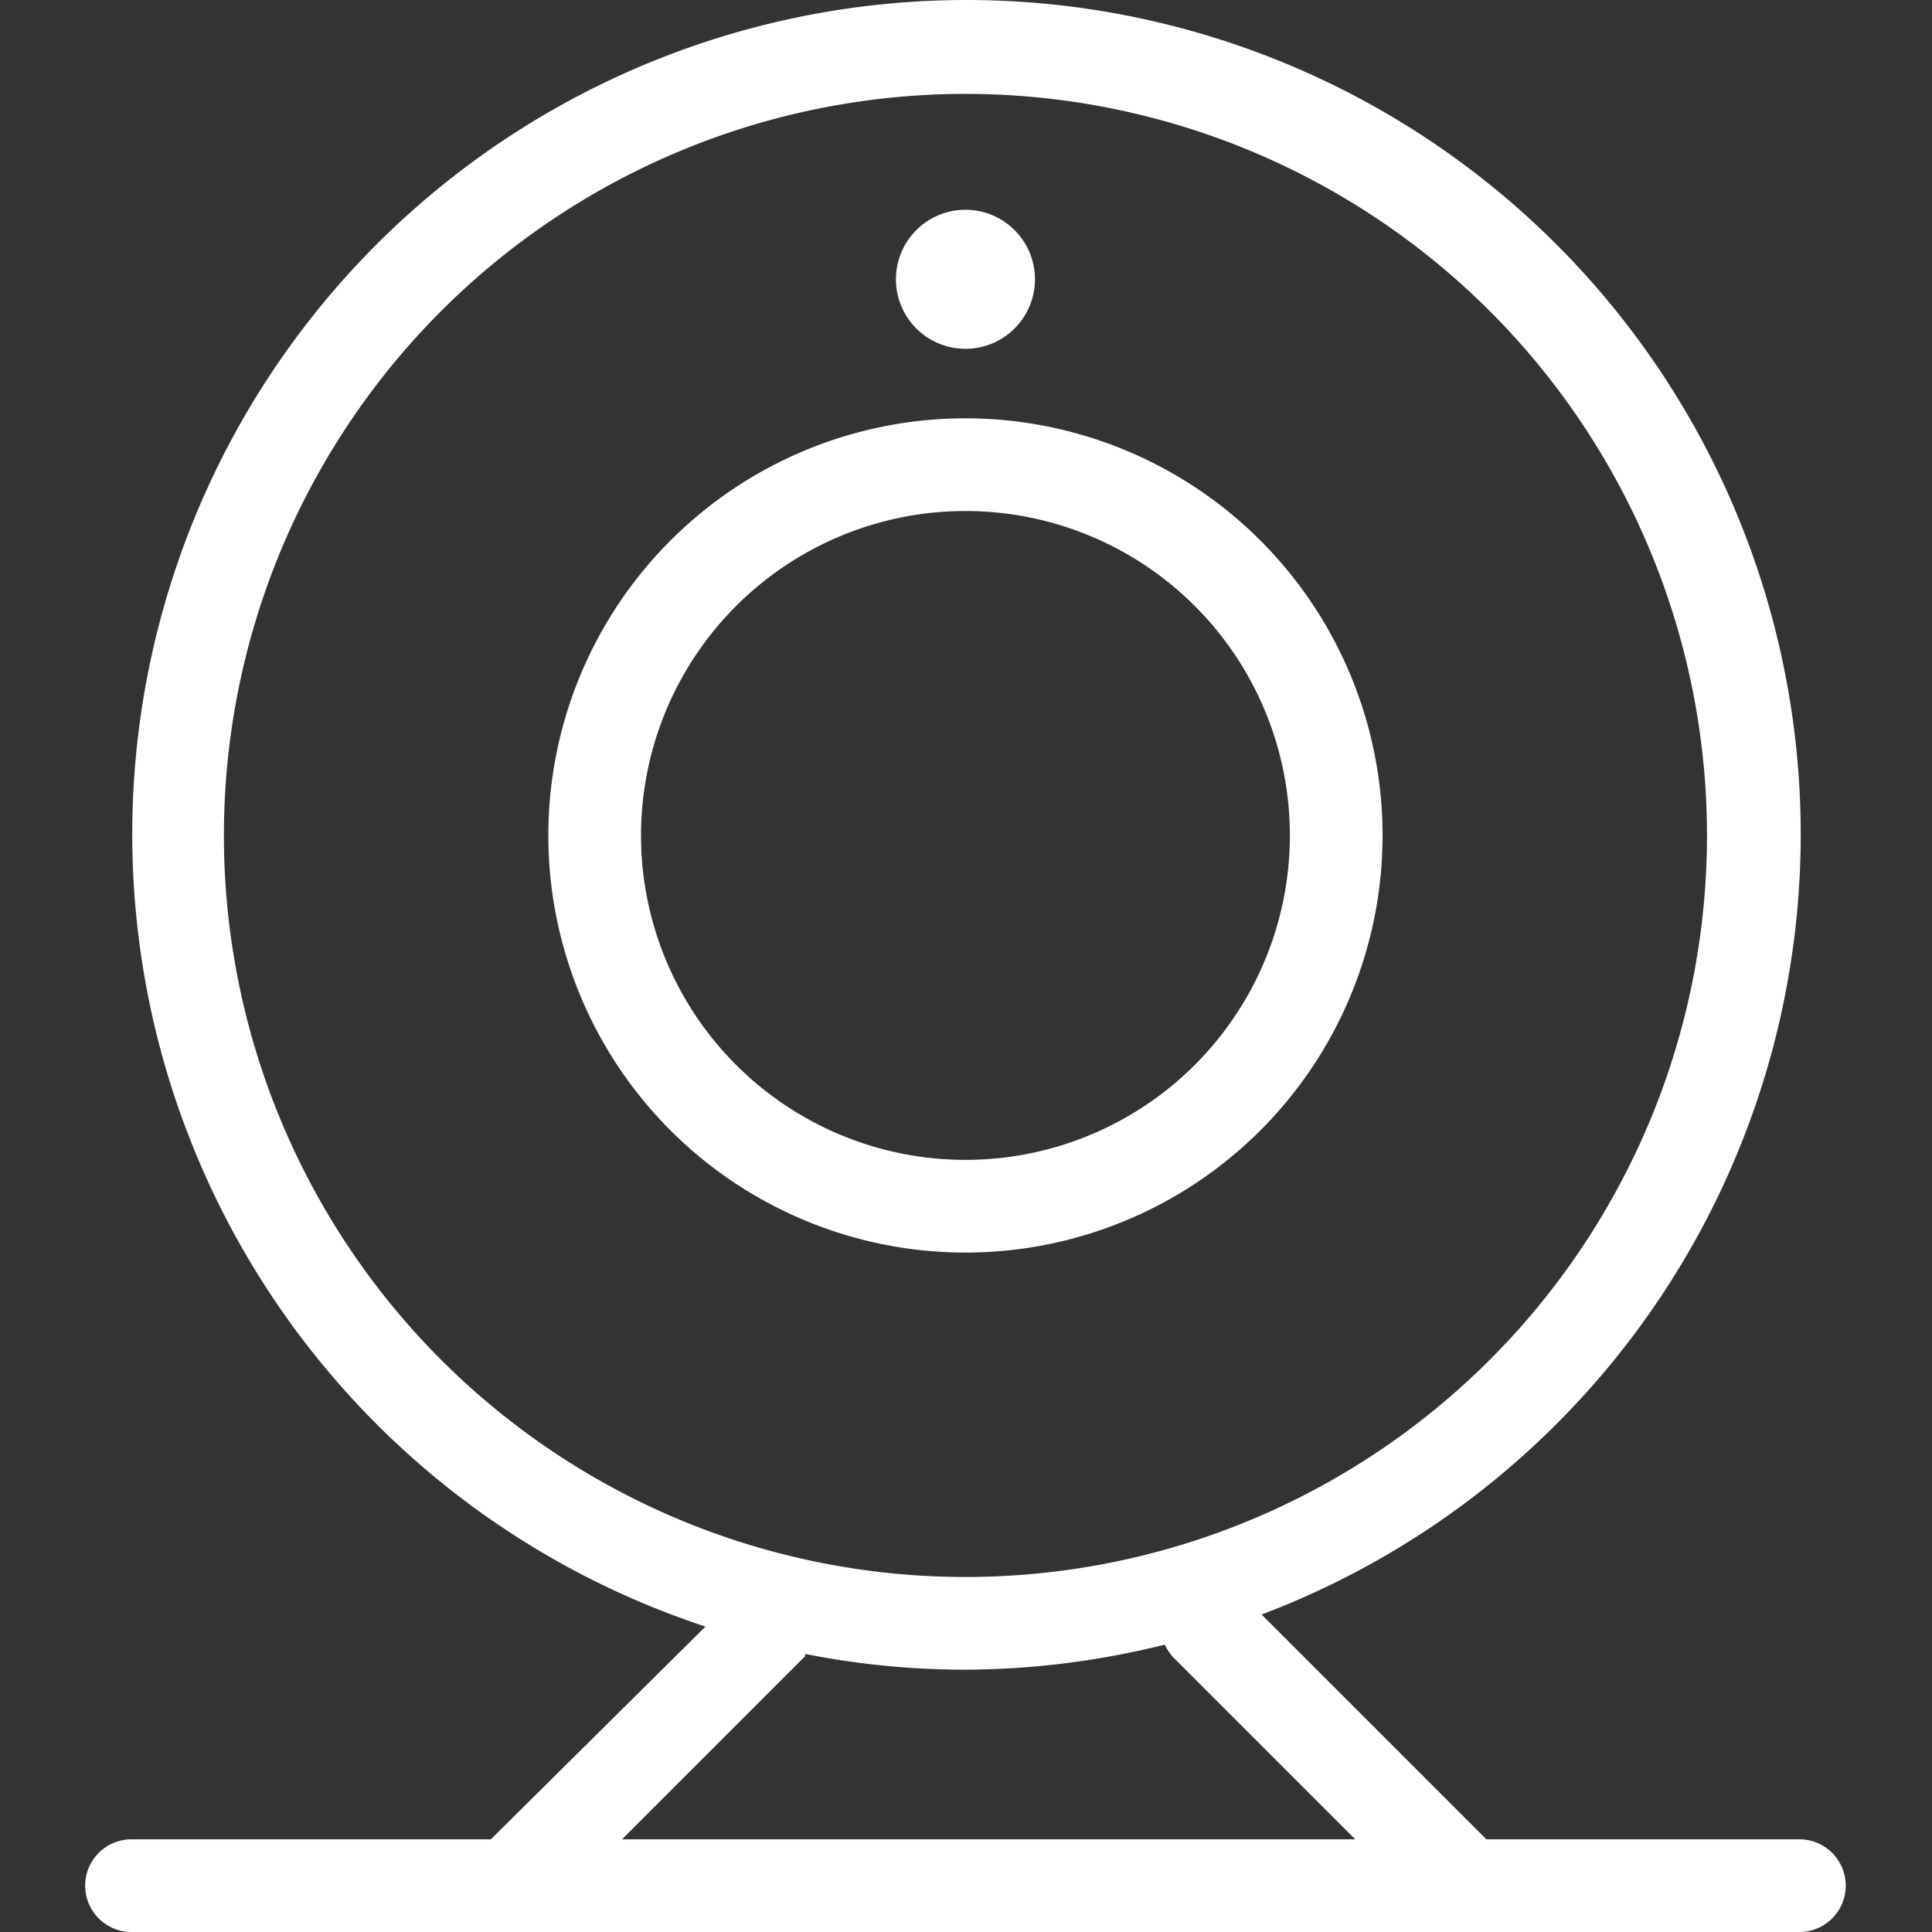
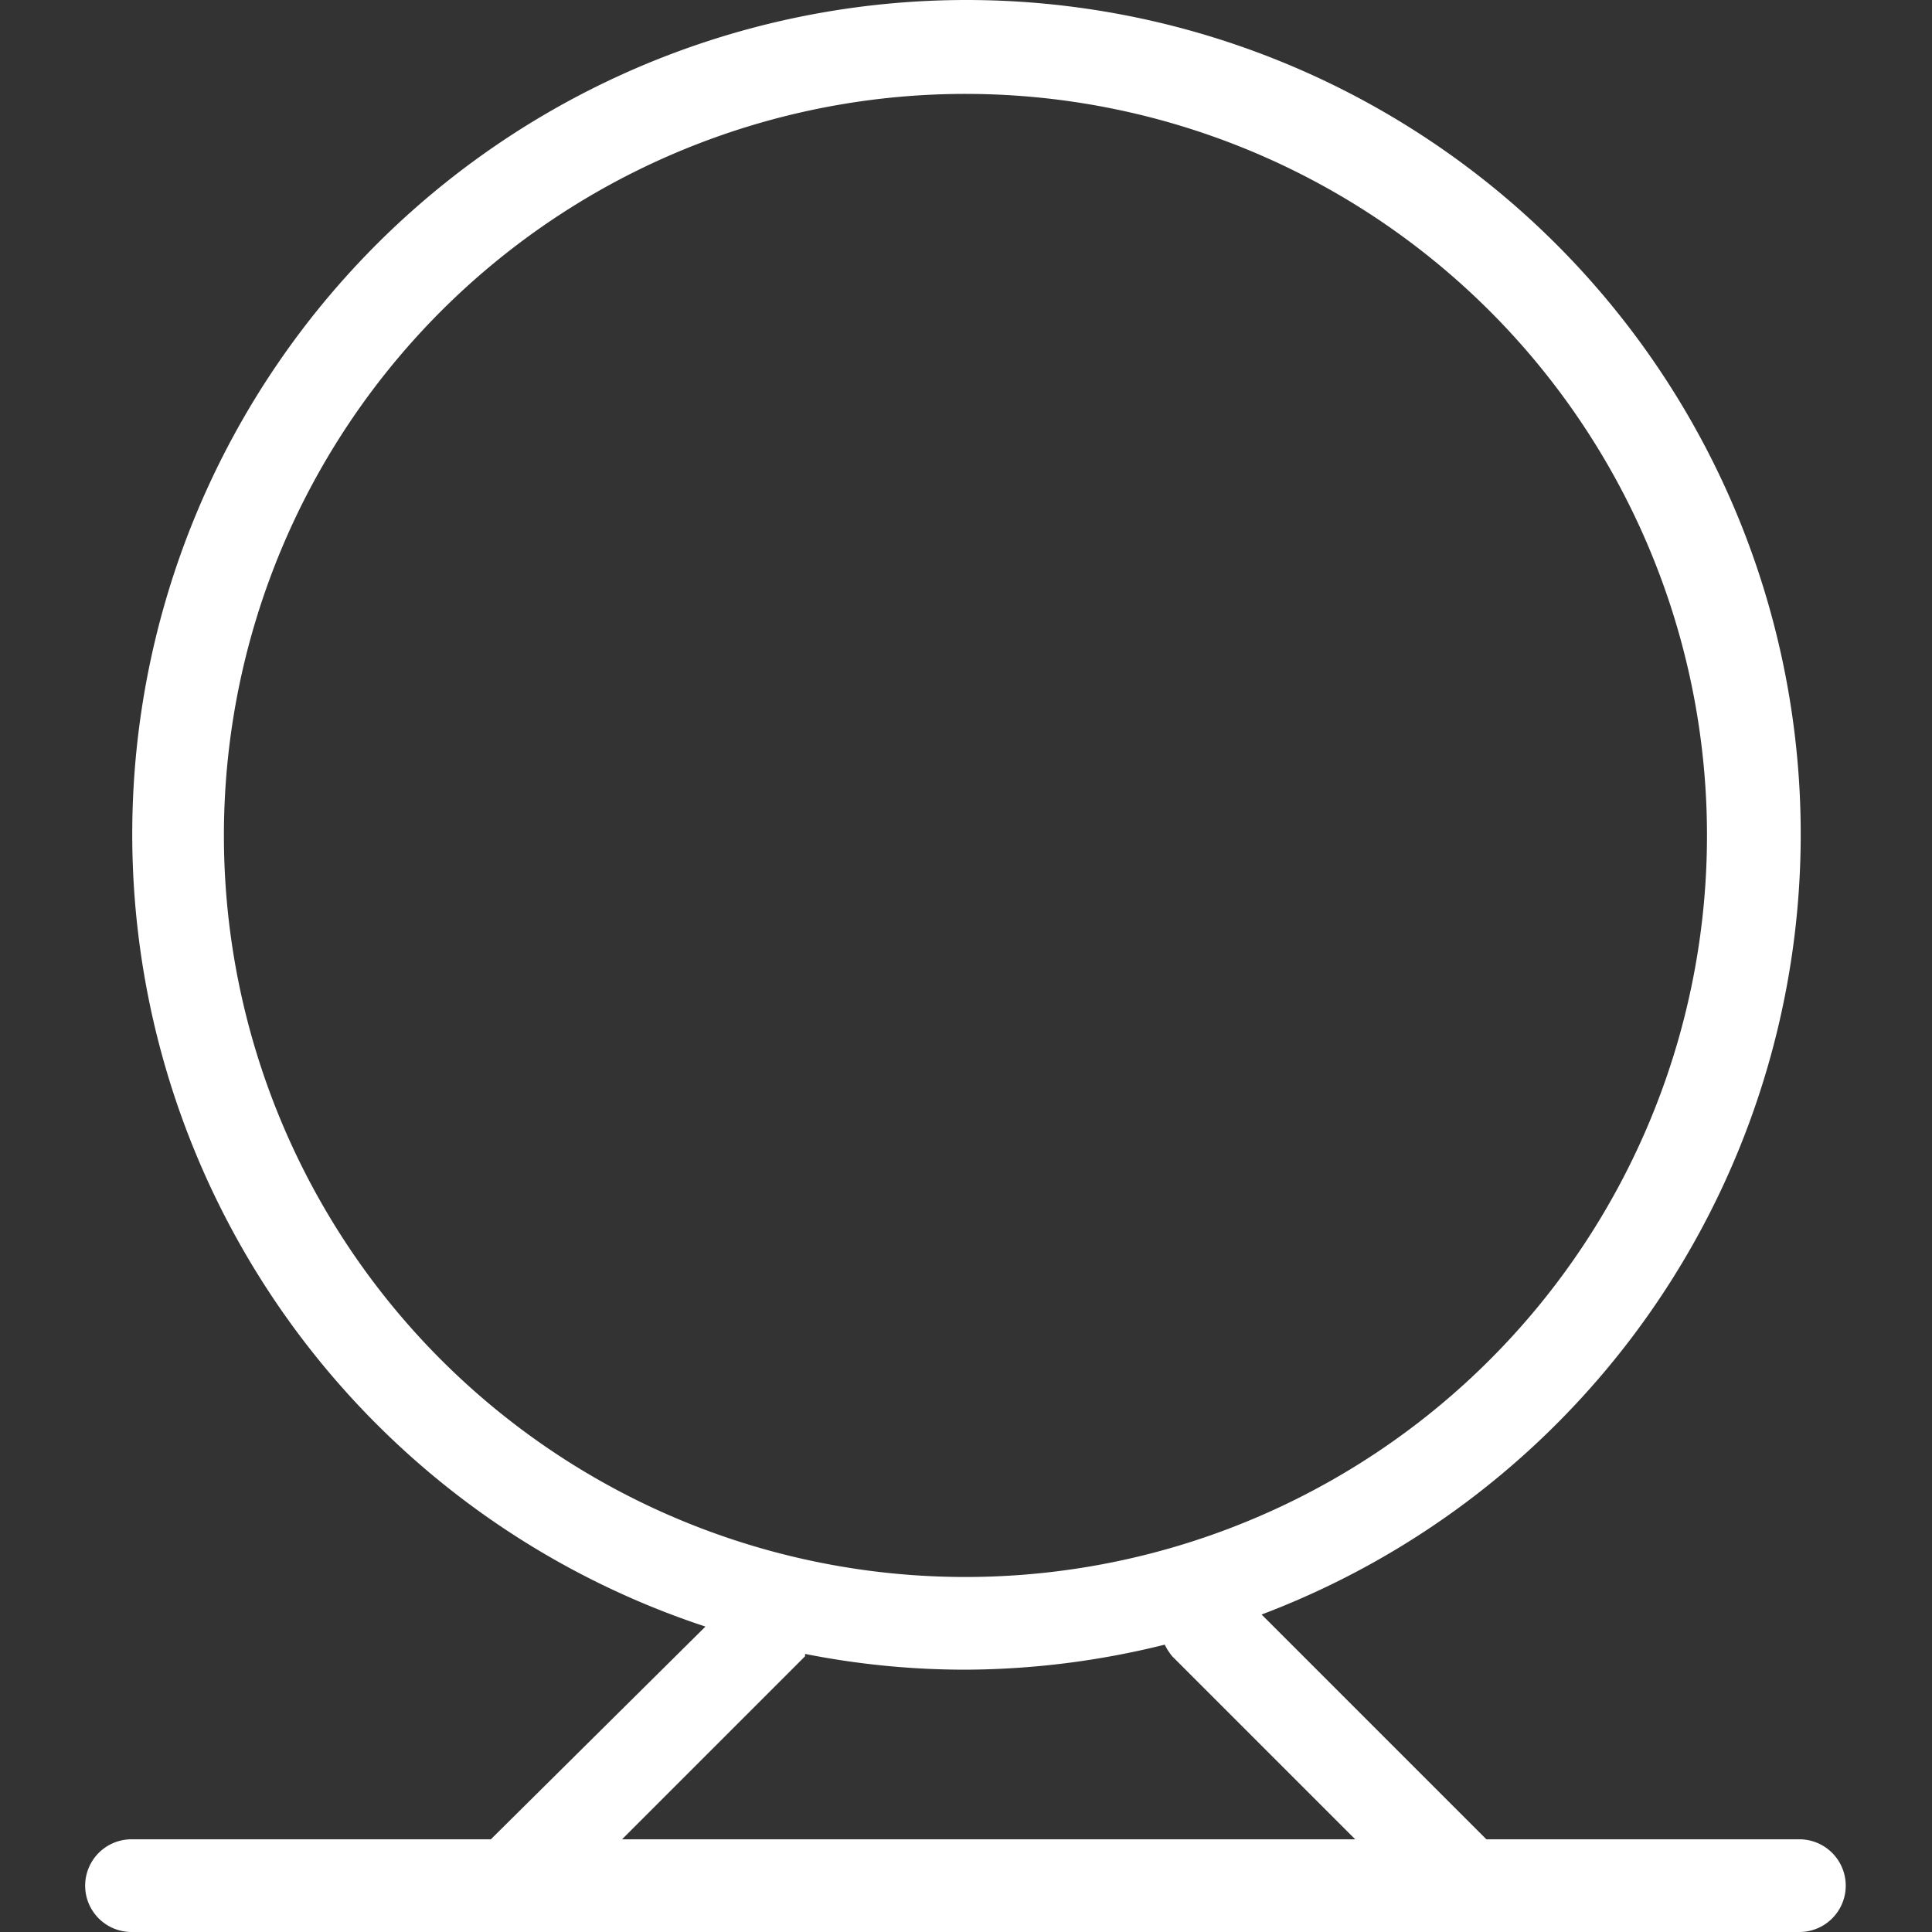
<svg xmlns="http://www.w3.org/2000/svg" t="1736748003689" class="icon" viewBox="0 0 1024 1024" version="1.1" p-id="36615" width="128" height="128">
  <rect x="0" y="0" width="1024" height="1024" fill="#333333" stroke="none" />
  <path d="M953.868 974.871h-166.056l-119.138-119.138a442.161 442.161 0 1 0-294.774 6.387l-113.734 112.751H69.546a24.565 24.565 0 0 0 0 49.129h884.323a24.565 24.565 0 0 0 0-49.129zM118.675 442.803a393.032 393.032 0 1 1 393.032 393.032A393.032 393.032 0 0 1 118.675 442.803z m308.039 435.038v-1.228A436.266 436.266 0 0 0 511.707 884.965a442.161 442.161 0 0 0 105.627-13.265 32.425 32.425 0 0 0 3.93 6.141l97.03 97.03H329.684z" p-id="36616" fill="#ffffff" />
-   <path d="M732.788 442.803a221.081 221.081 0 1 0-221.081 221.081 221.081 221.081 0 0 0 221.081-221.081z m-393.032 0a171.952 171.952 0 1 1 171.952 171.952 171.952 171.952 0 0 1-171.952-171.952z" p-id="36617" fill="#ffffff" />
-   <path d="M511.707 148.029m-36.847 0a36.847 36.847 0 1 0 73.694 0 36.847 36.847 0 1 0-73.694 0Z" p-id="36618" fill="#ffffff" />
</svg>